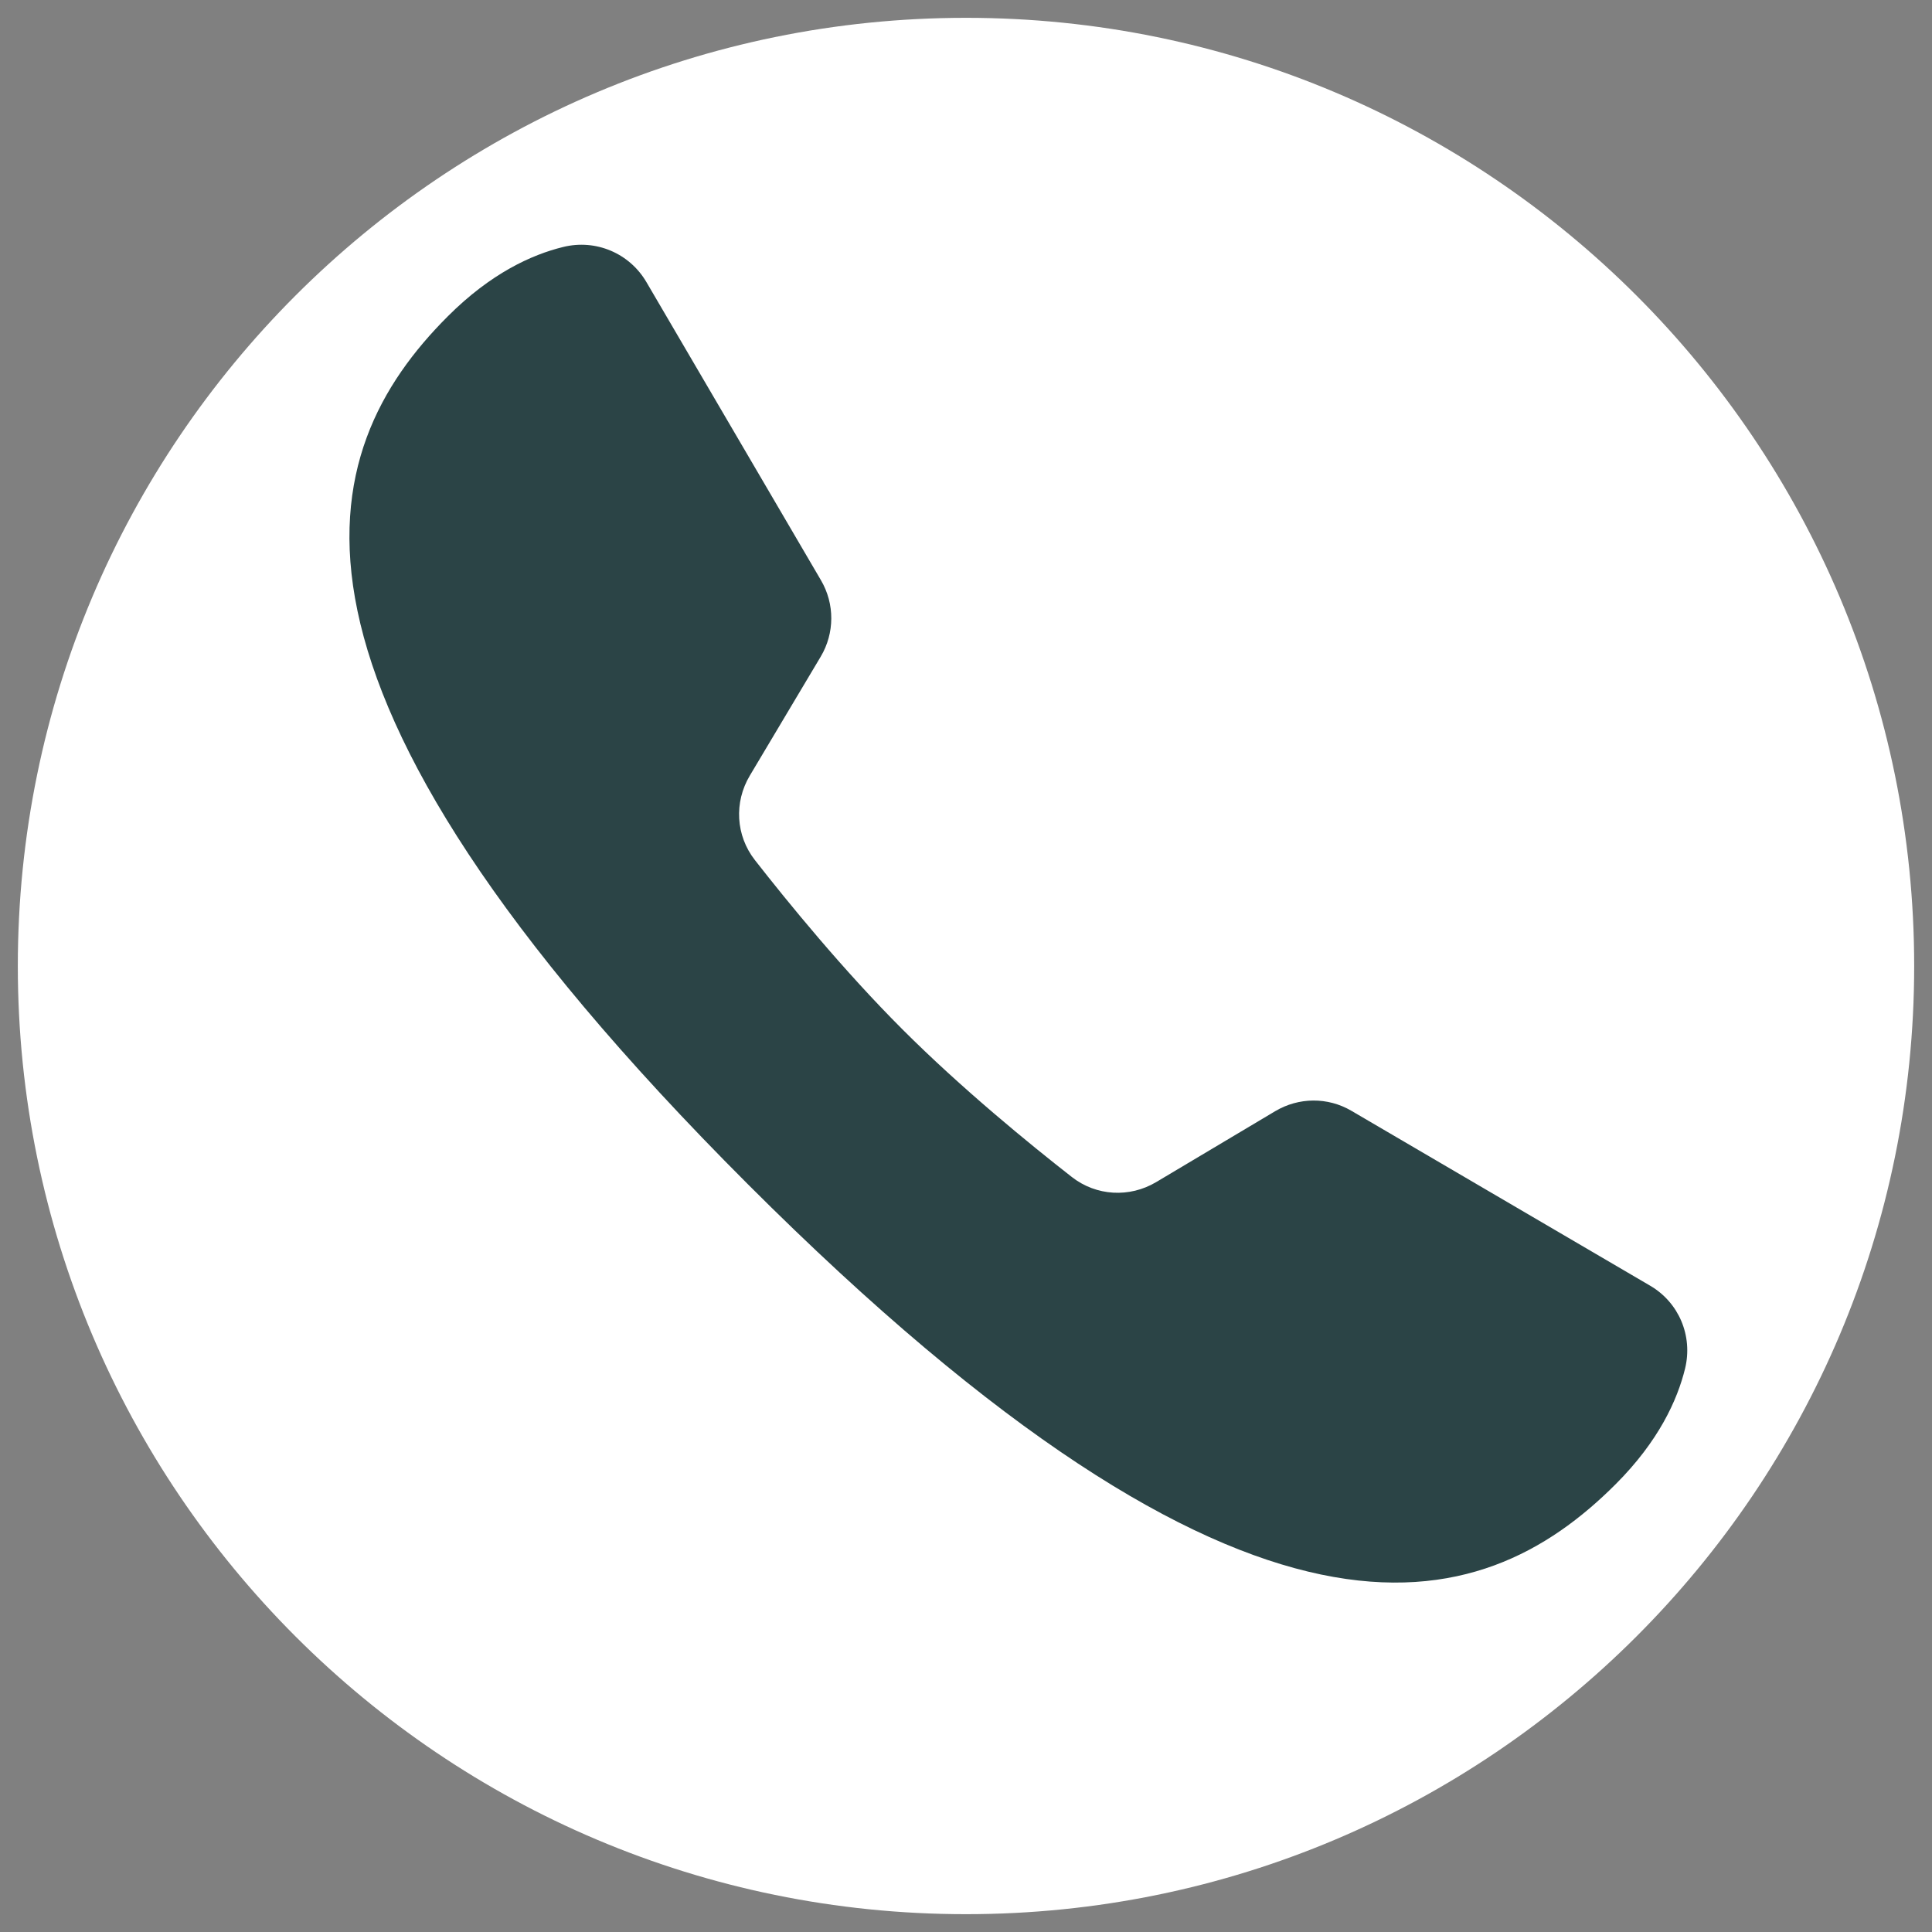
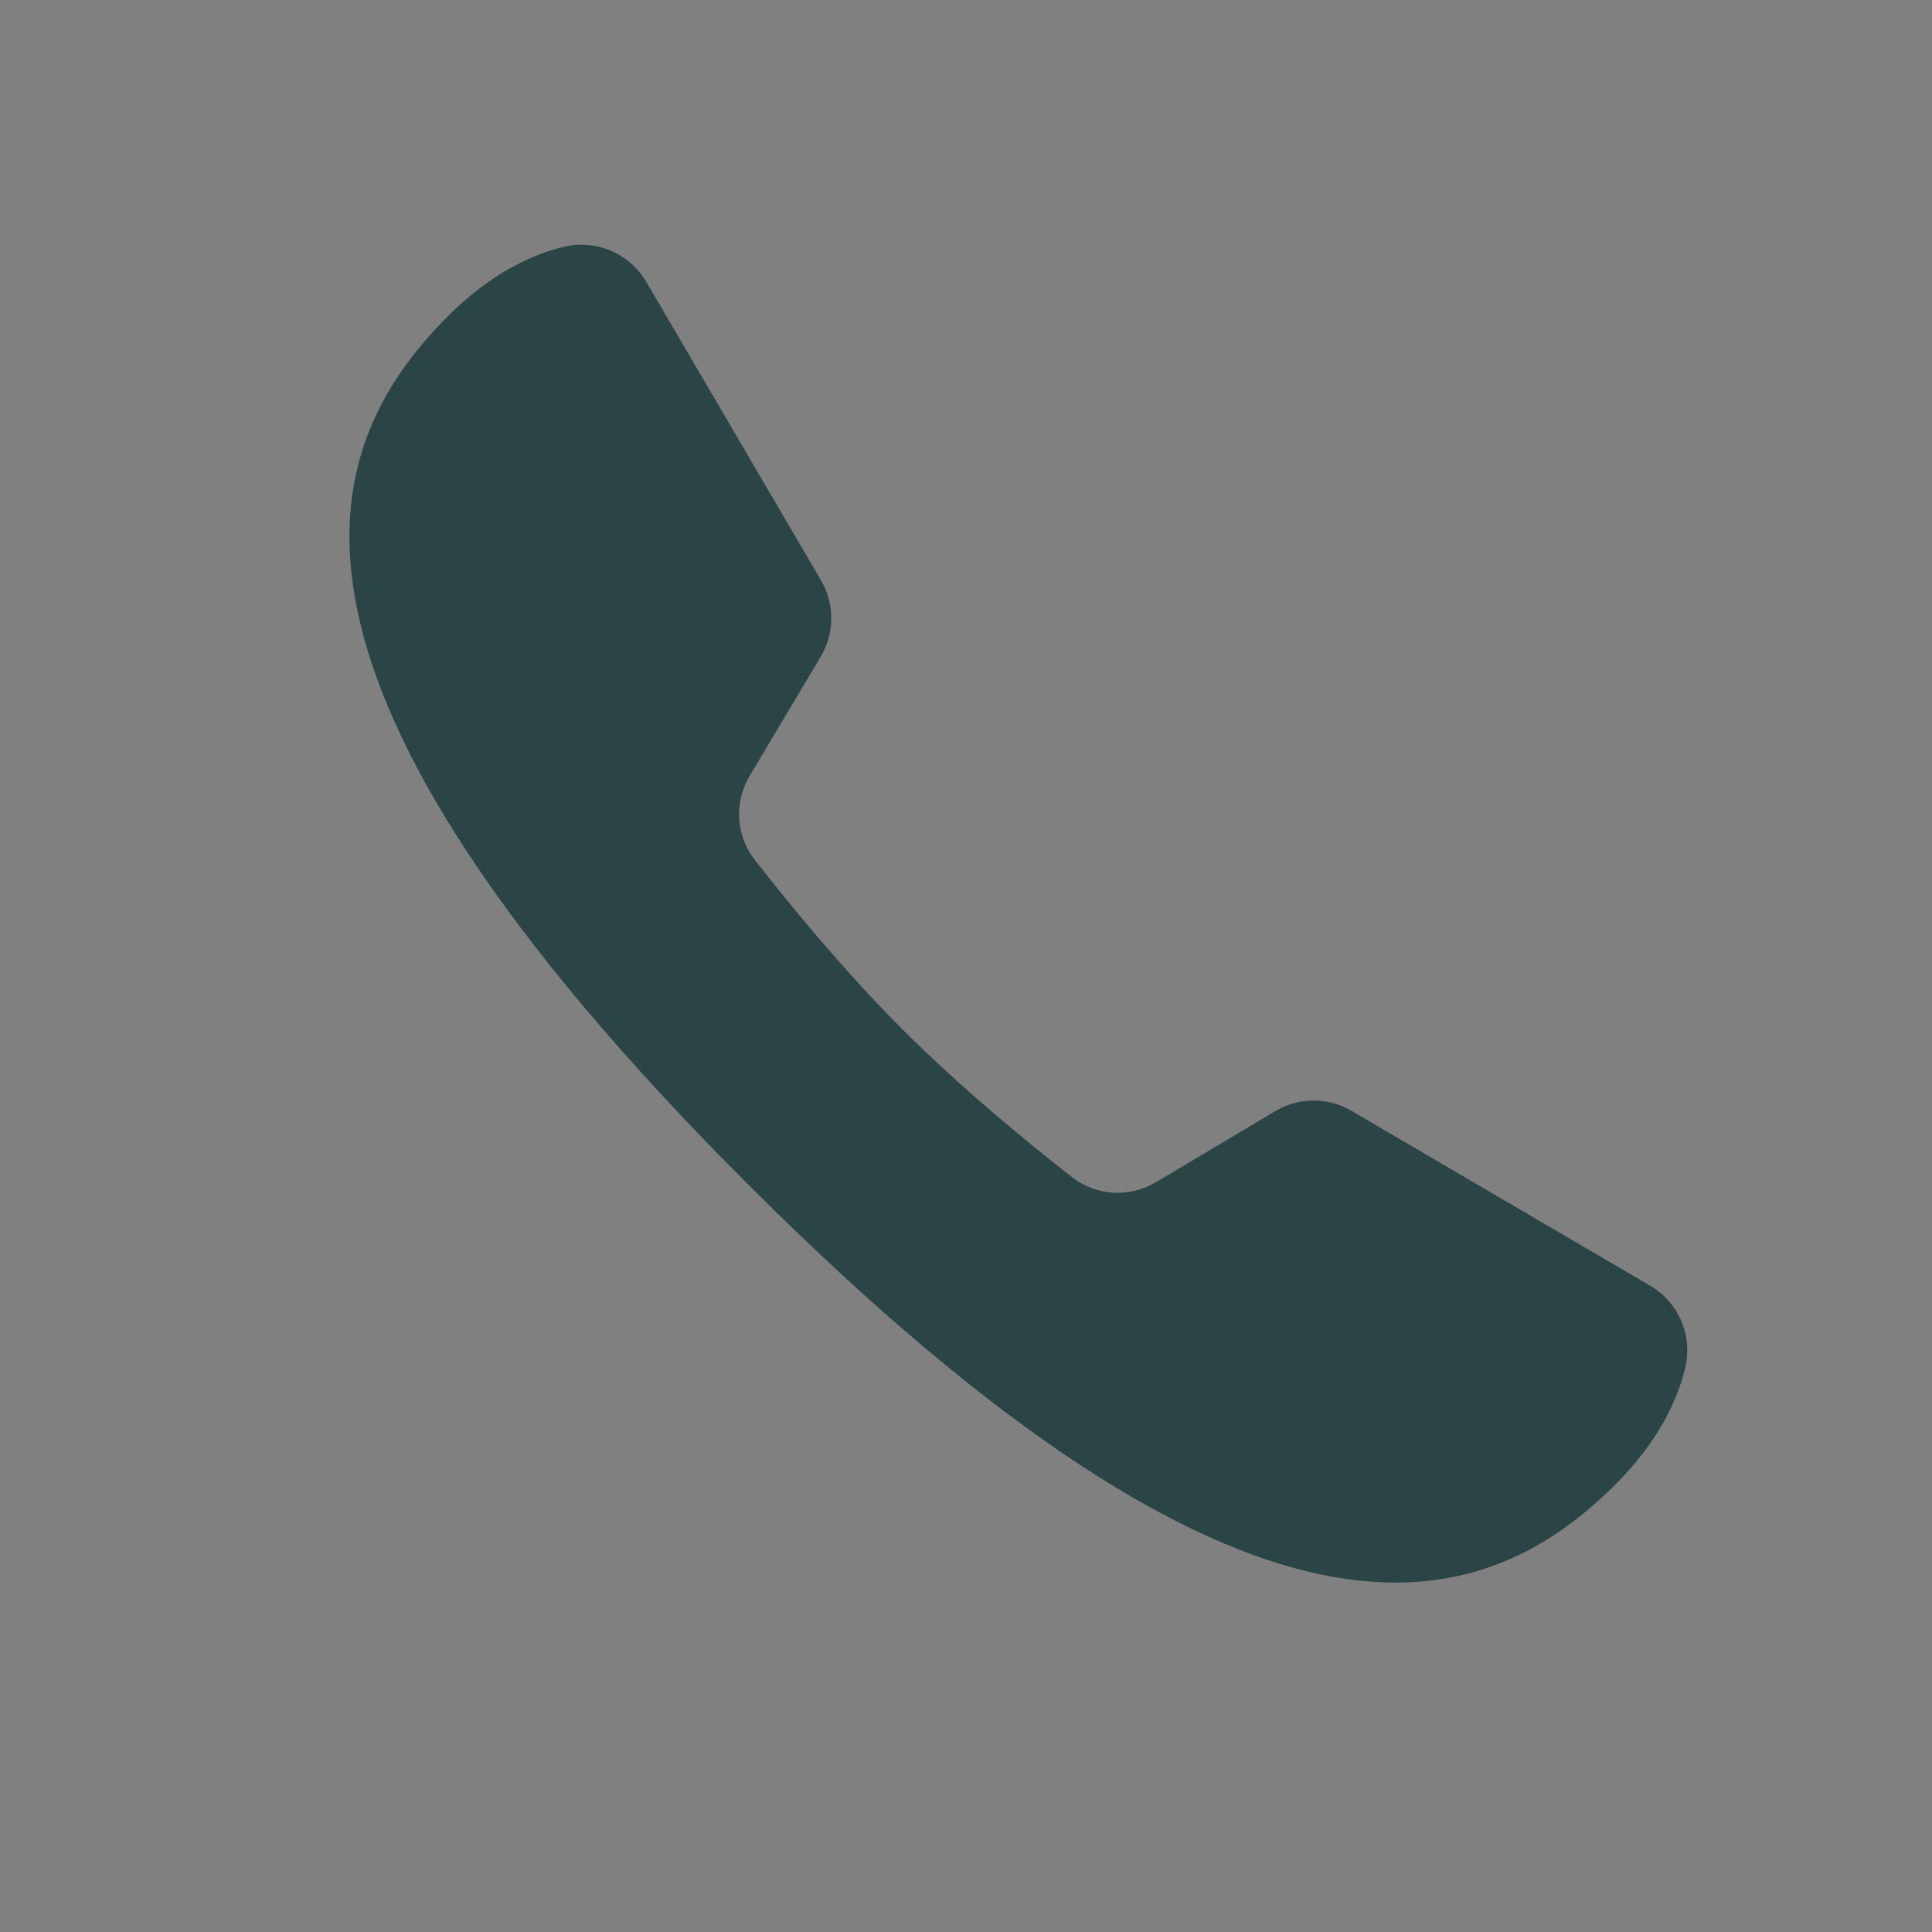
<svg xmlns="http://www.w3.org/2000/svg" fill="#000000" height="750" version="1" viewBox="0 0 750 750" width="750">
  <rect x="0" y="0" width="750" height="750" fill="#808080" stroke="none" />
  <defs>
    <clipPath id="a">
      <path d="M 6.918 6.918 L 743.082 6.918 L 743.082 743.082 L 6.918 743.082 Z M 6.918 6.918" />
    </clipPath>
    <clipPath id="b">
-       <path d="M 375 6.918 C 171.715 6.918 6.918 171.715 6.918 375 C 6.918 578.285 171.715 743.082 375 743.082 C 578.285 743.082 743.082 578.285 743.082 375 C 743.082 171.715 578.285 6.918 375 6.918 Z M 375 6.918" />
-     </clipPath>
+       </clipPath>
  </defs>
  <g clip-path="url(#a)">
    <g clip-path="url(#b)">
      <path d="M 6.918 6.918 L 743.082 6.918 L 743.082 743.082 L 6.918 743.082 Z M 6.918 6.918" fill="#ffffff" />
    </g>
  </g>
  <path d="M 524.59 431.199 C 515.422 425.824 504.156 425.938 495.035 431.359 L 448.836 458.883 C 438.492 465.047 425.578 464.324 416.094 456.918 C 399.699 444.117 373.305 422.574 350.34 399.609 C 327.375 376.645 305.836 350.25 293.031 333.855 C 285.625 324.371 284.902 311.457 291.066 301.113 L 318.594 254.918 C 324.035 245.793 324.078 234.438 318.707 225.27 L 250.918 109.477 C 244.348 98.277 231.297 92.77 218.676 95.863 C 206.414 98.844 190.496 106.113 173.809 122.824 C 121.559 175.074 93.809 263.203 290.301 459.695 C 486.793 656.188 574.898 628.461 627.172 576.188 C 643.906 559.453 651.152 543.512 654.156 531.23 C 657.203 518.629 651.785 505.668 640.609 499.121 C 612.699 482.797 552.5 447.547 524.59 431.199 Z M 524.59 431.199" fill="#2b4446" />
</svg>